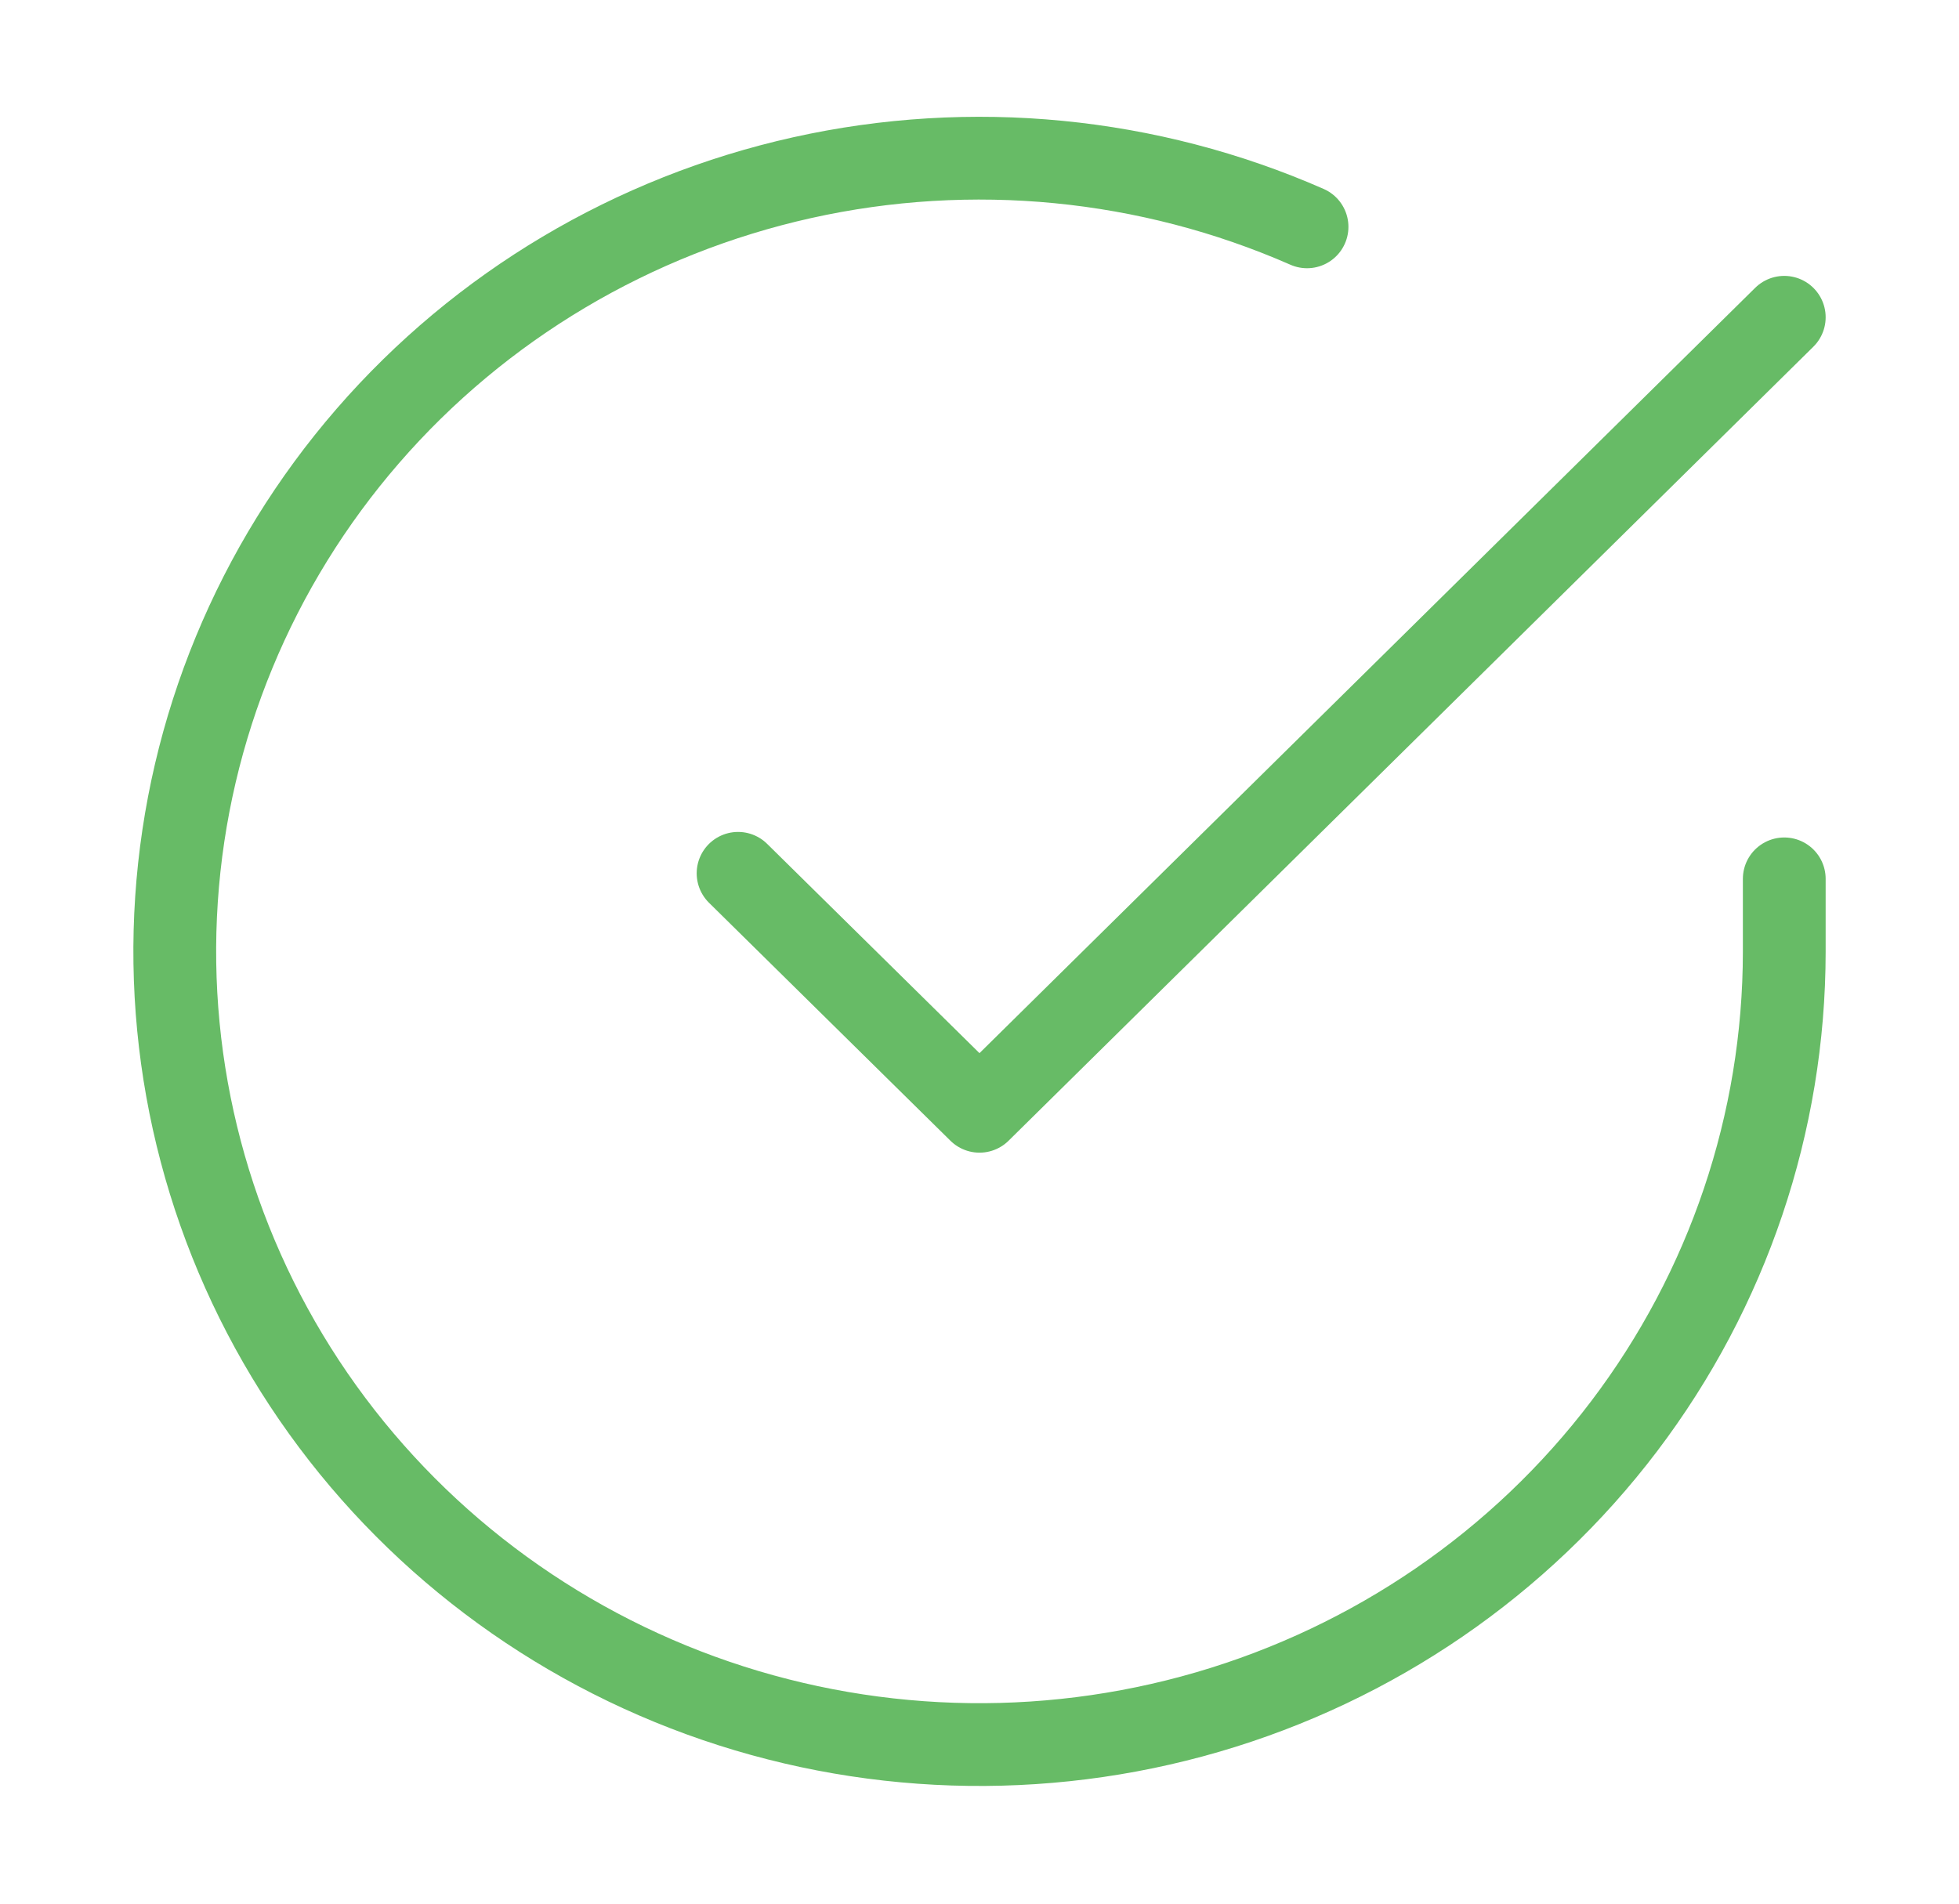
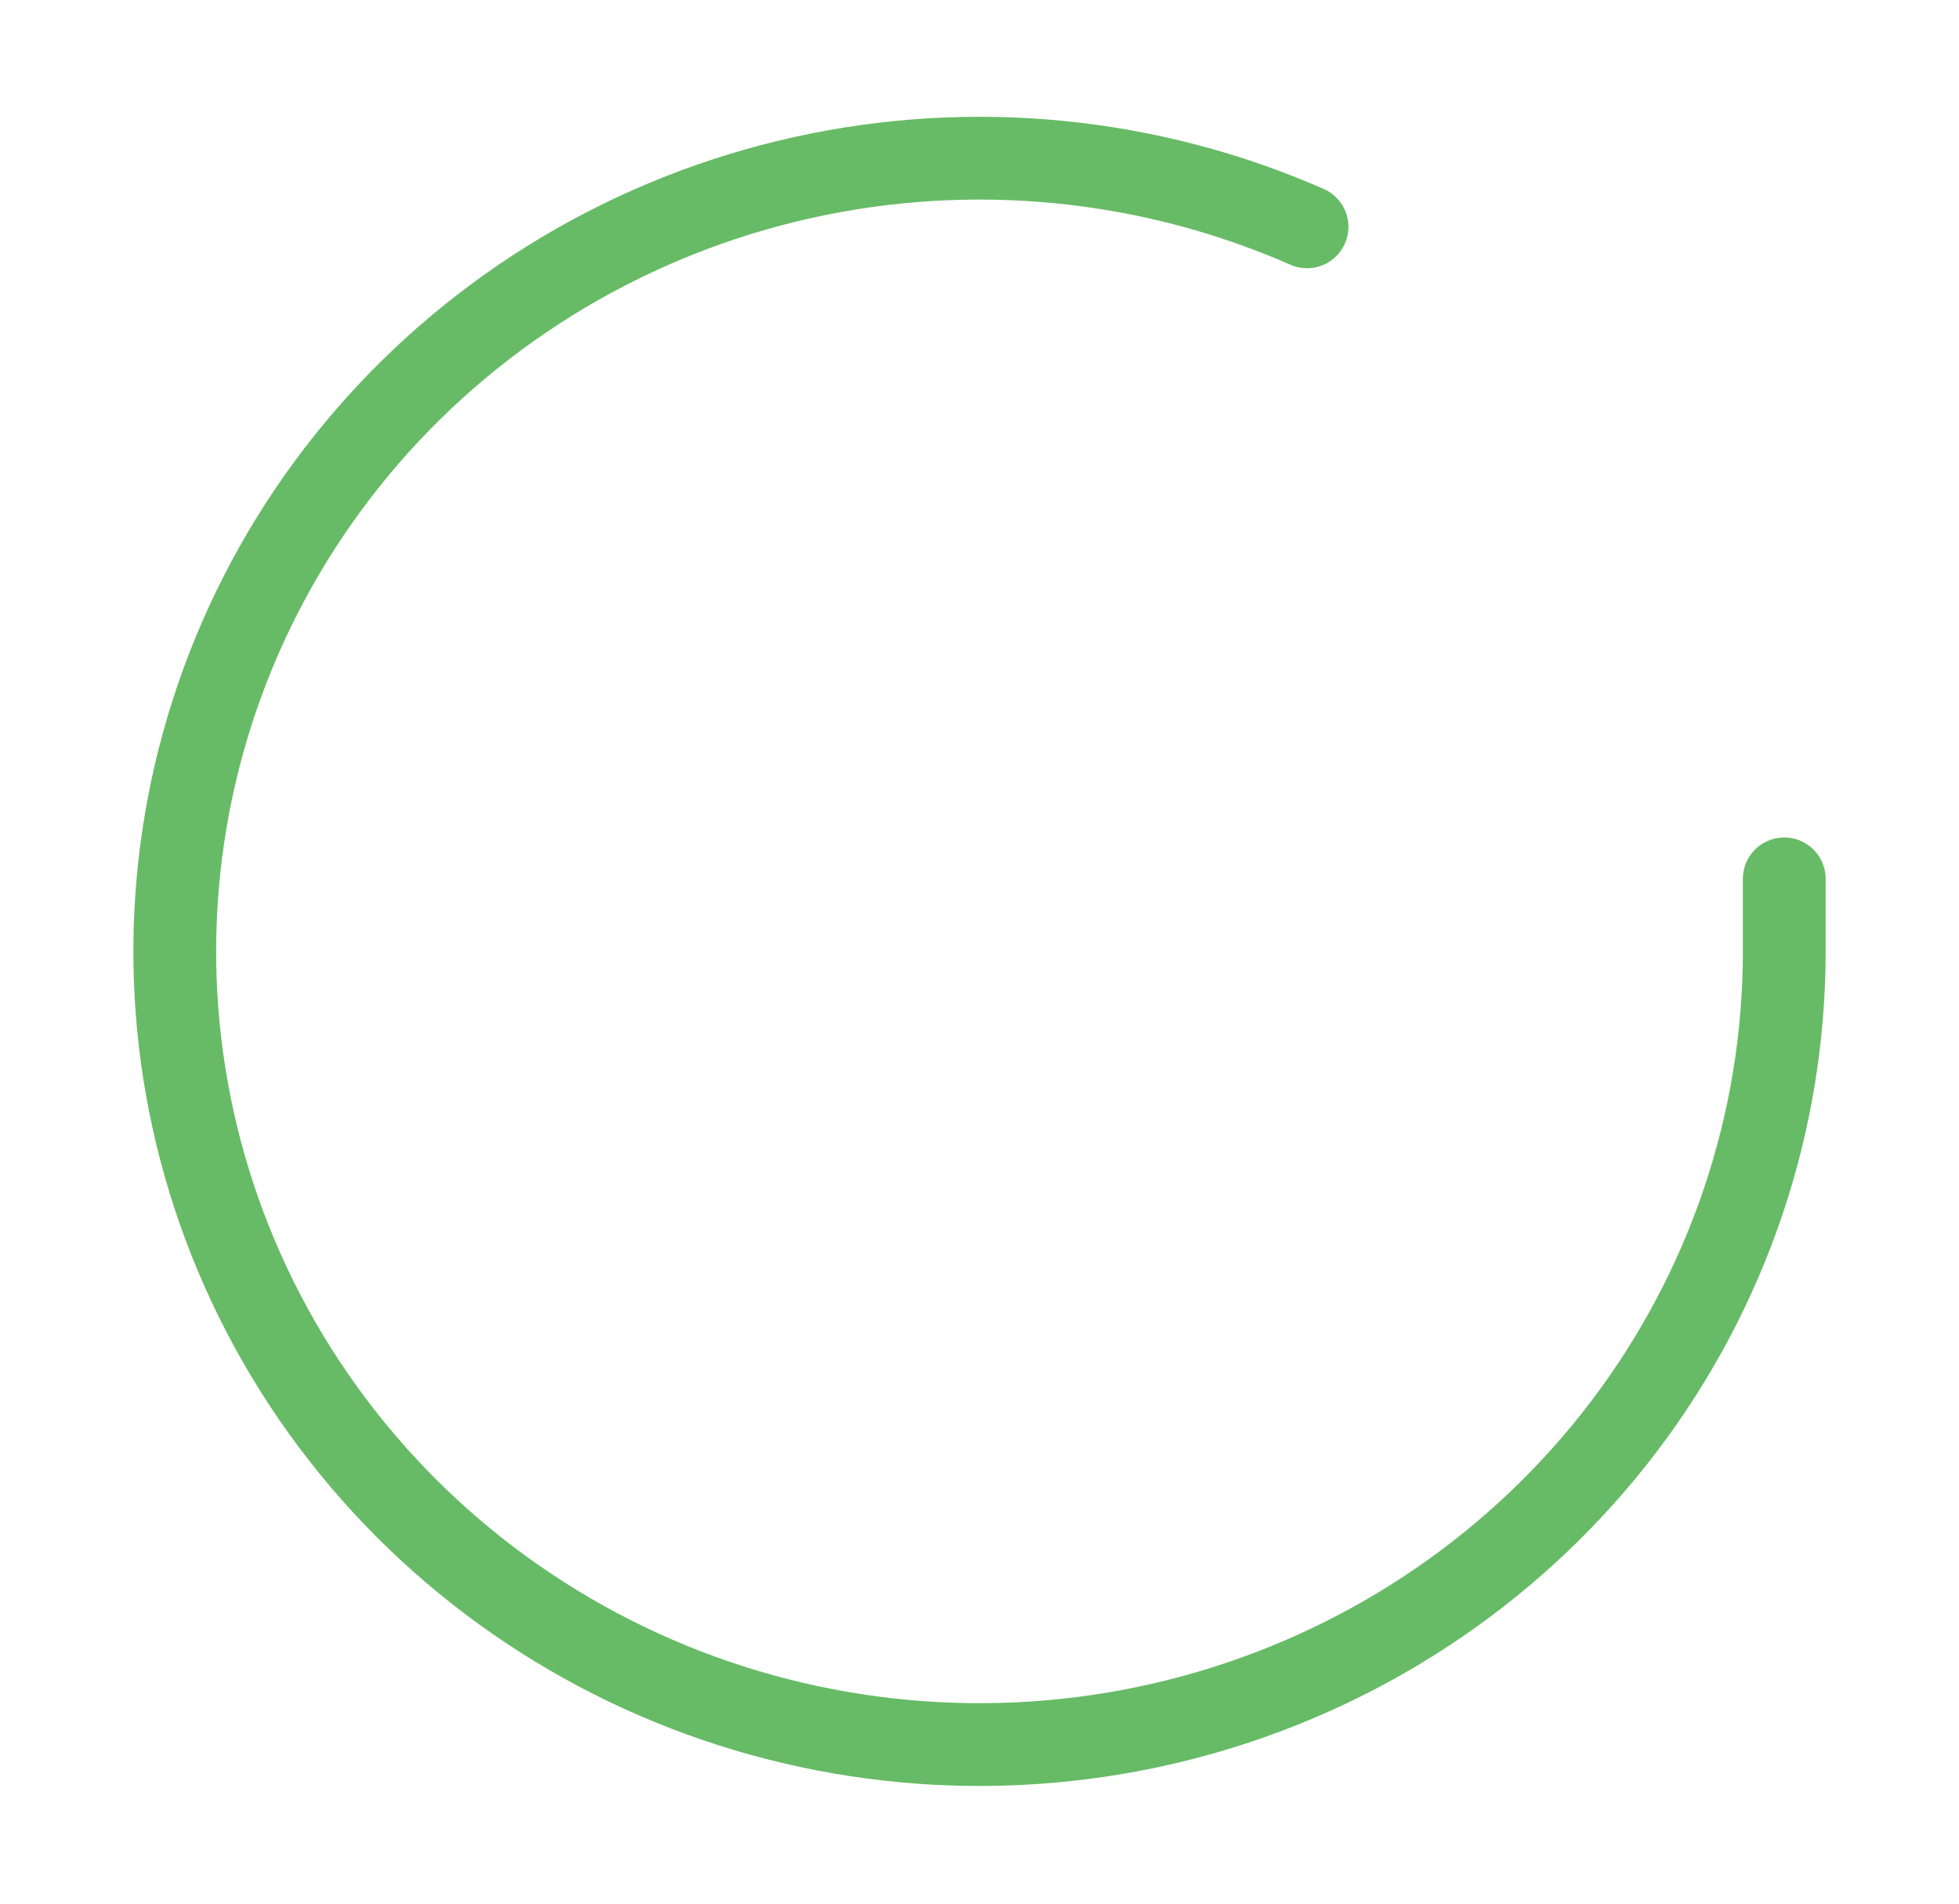
<svg xmlns="http://www.w3.org/2000/svg" width="71" height="69" viewBox="0 0 71 69" fill="none">
  <path d="M64.667 31.855V34.5C64.663 40.7 62.627 46.732 58.861 51.698C55.095 56.663 49.801 60.296 43.77 62.054C37.739 63.812 31.292 63.6 25.392 61.452C19.493 59.303 14.456 55.333 11.032 50.132C7.609 44.931 5.983 38.778 6.397 32.592C6.811 26.406 9.242 20.517 13.329 15.804C17.415 11.091 22.938 7.807 29.073 6.44C35.207 5.074 41.626 5.699 47.371 8.222" stroke="#67BB66" stroke-width="3" stroke-linecap="round" stroke-linejoin="round" />
-   <path d="M64.667 11.5L35.5 40.279L26.75 31.654" stroke="#67BB66" stroke-width="3" stroke-linecap="round" stroke-linejoin="round" />
</svg>